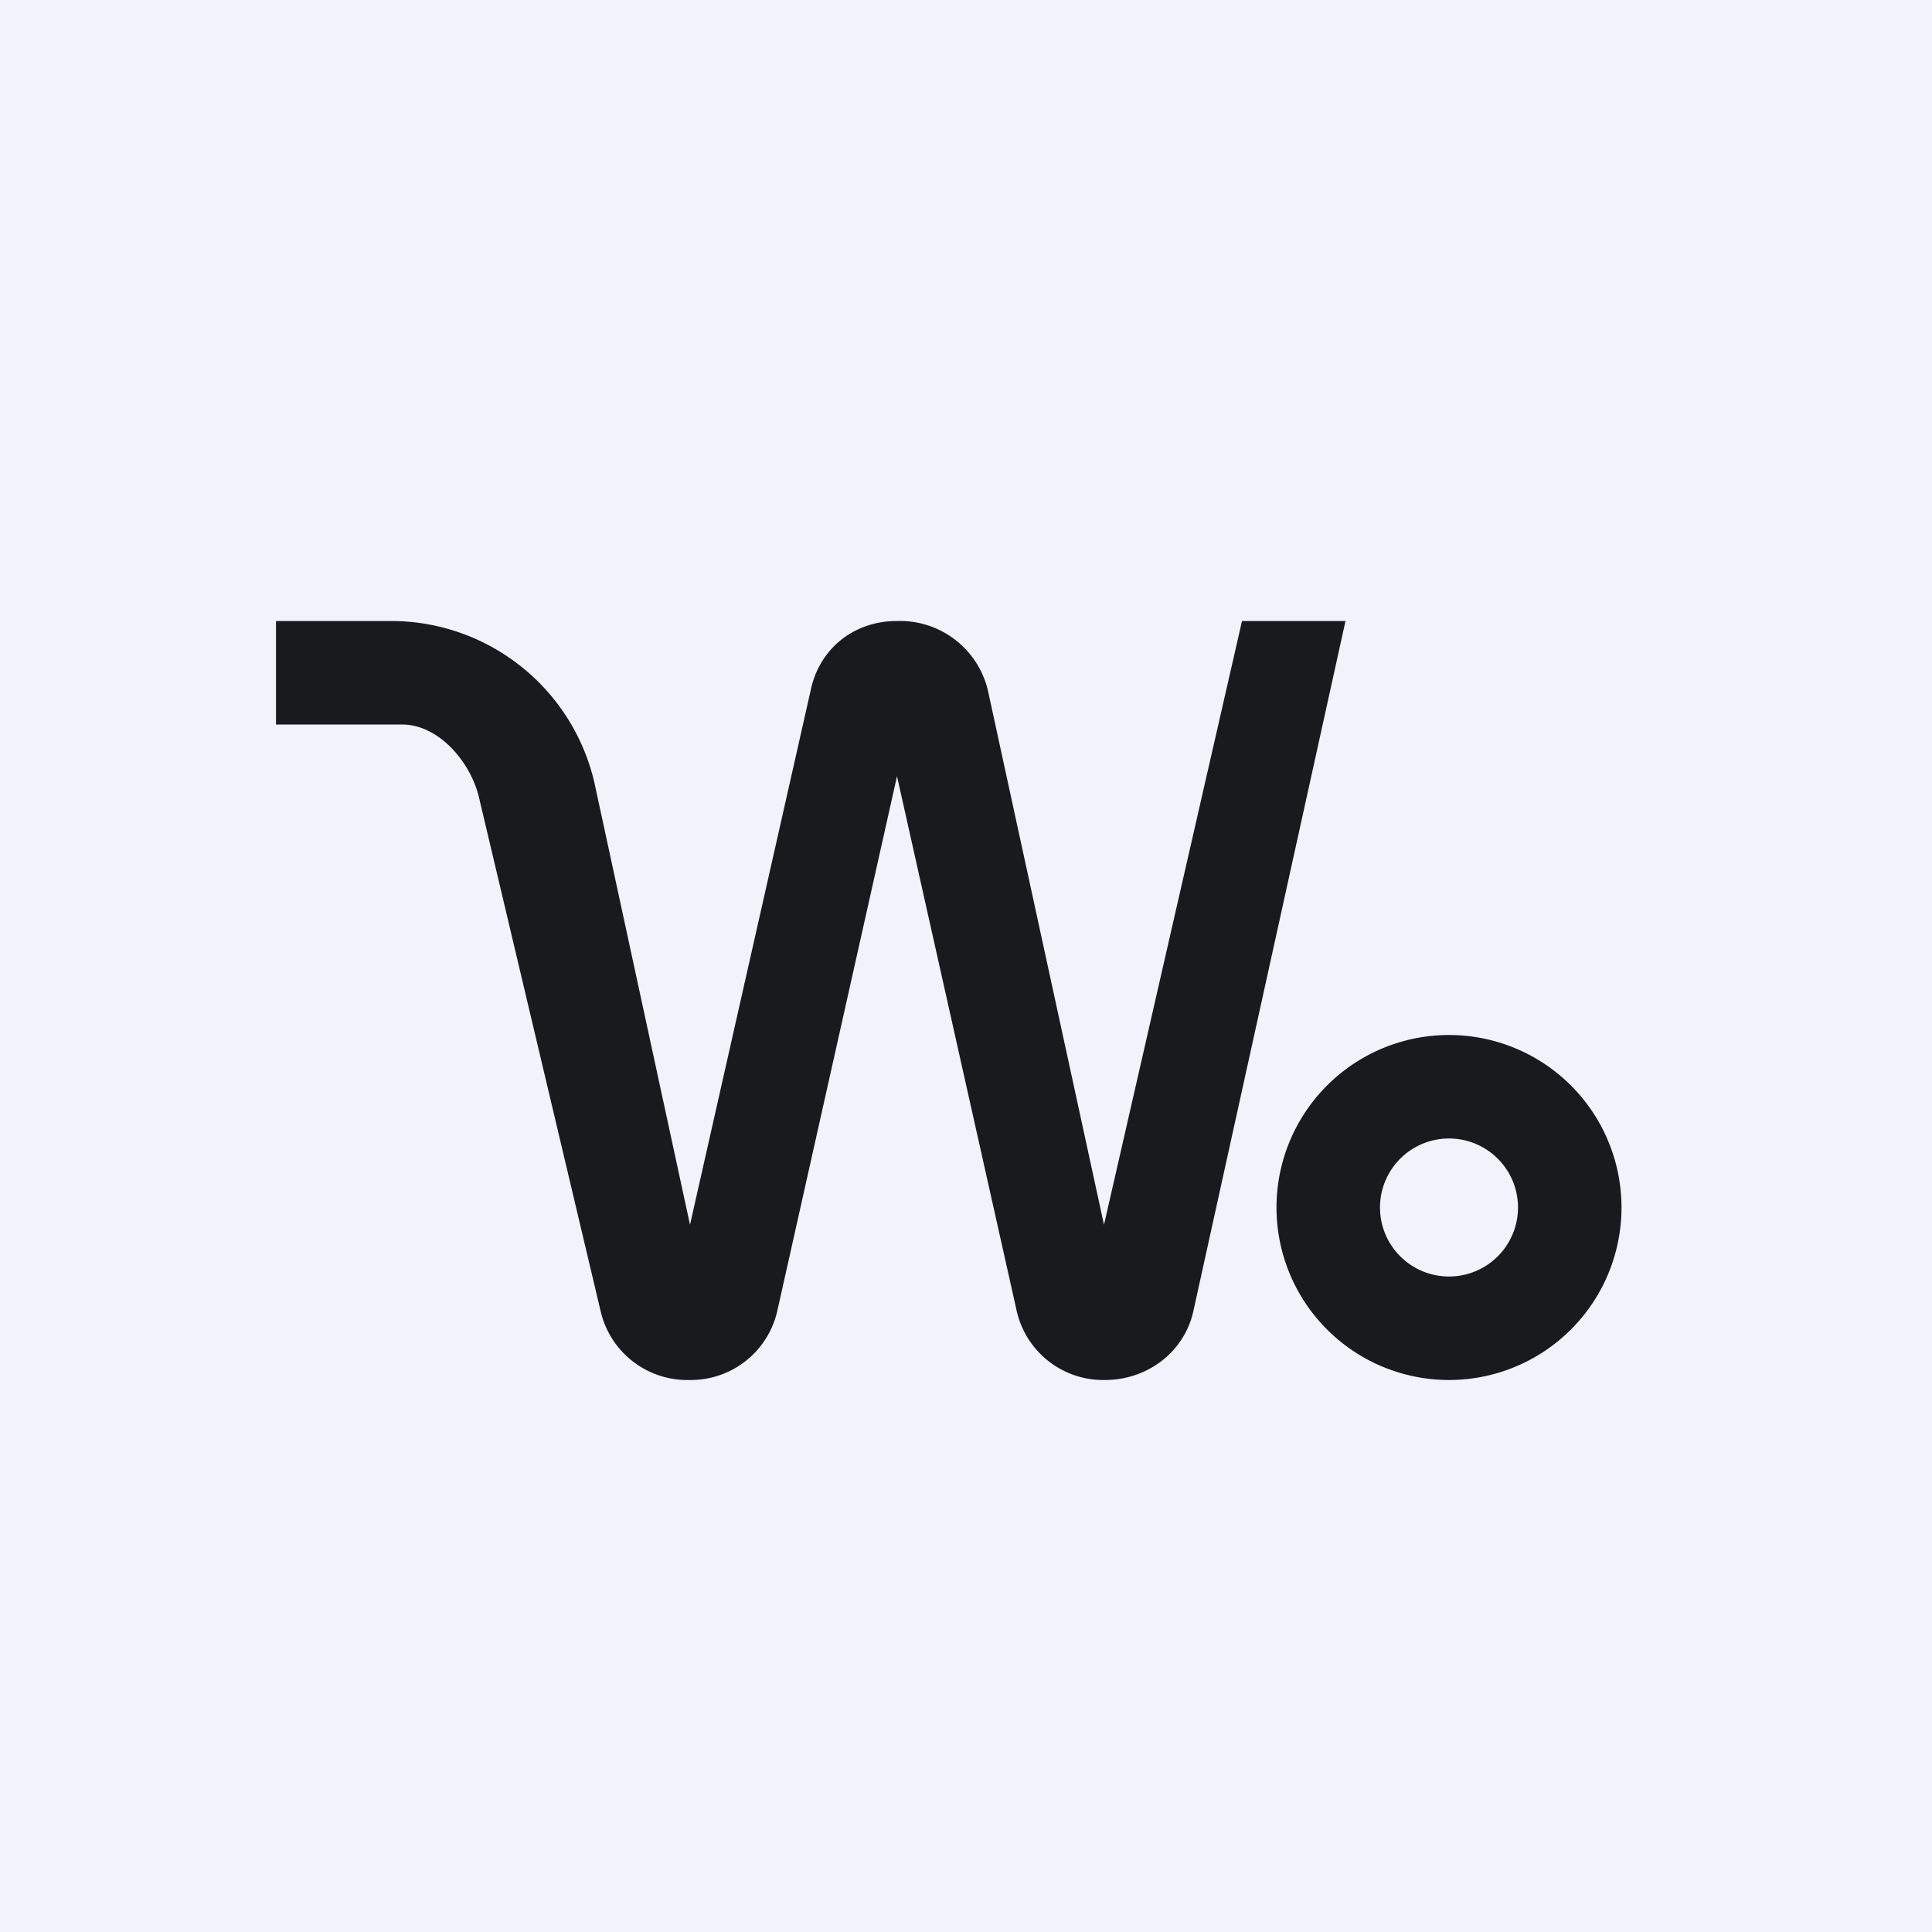
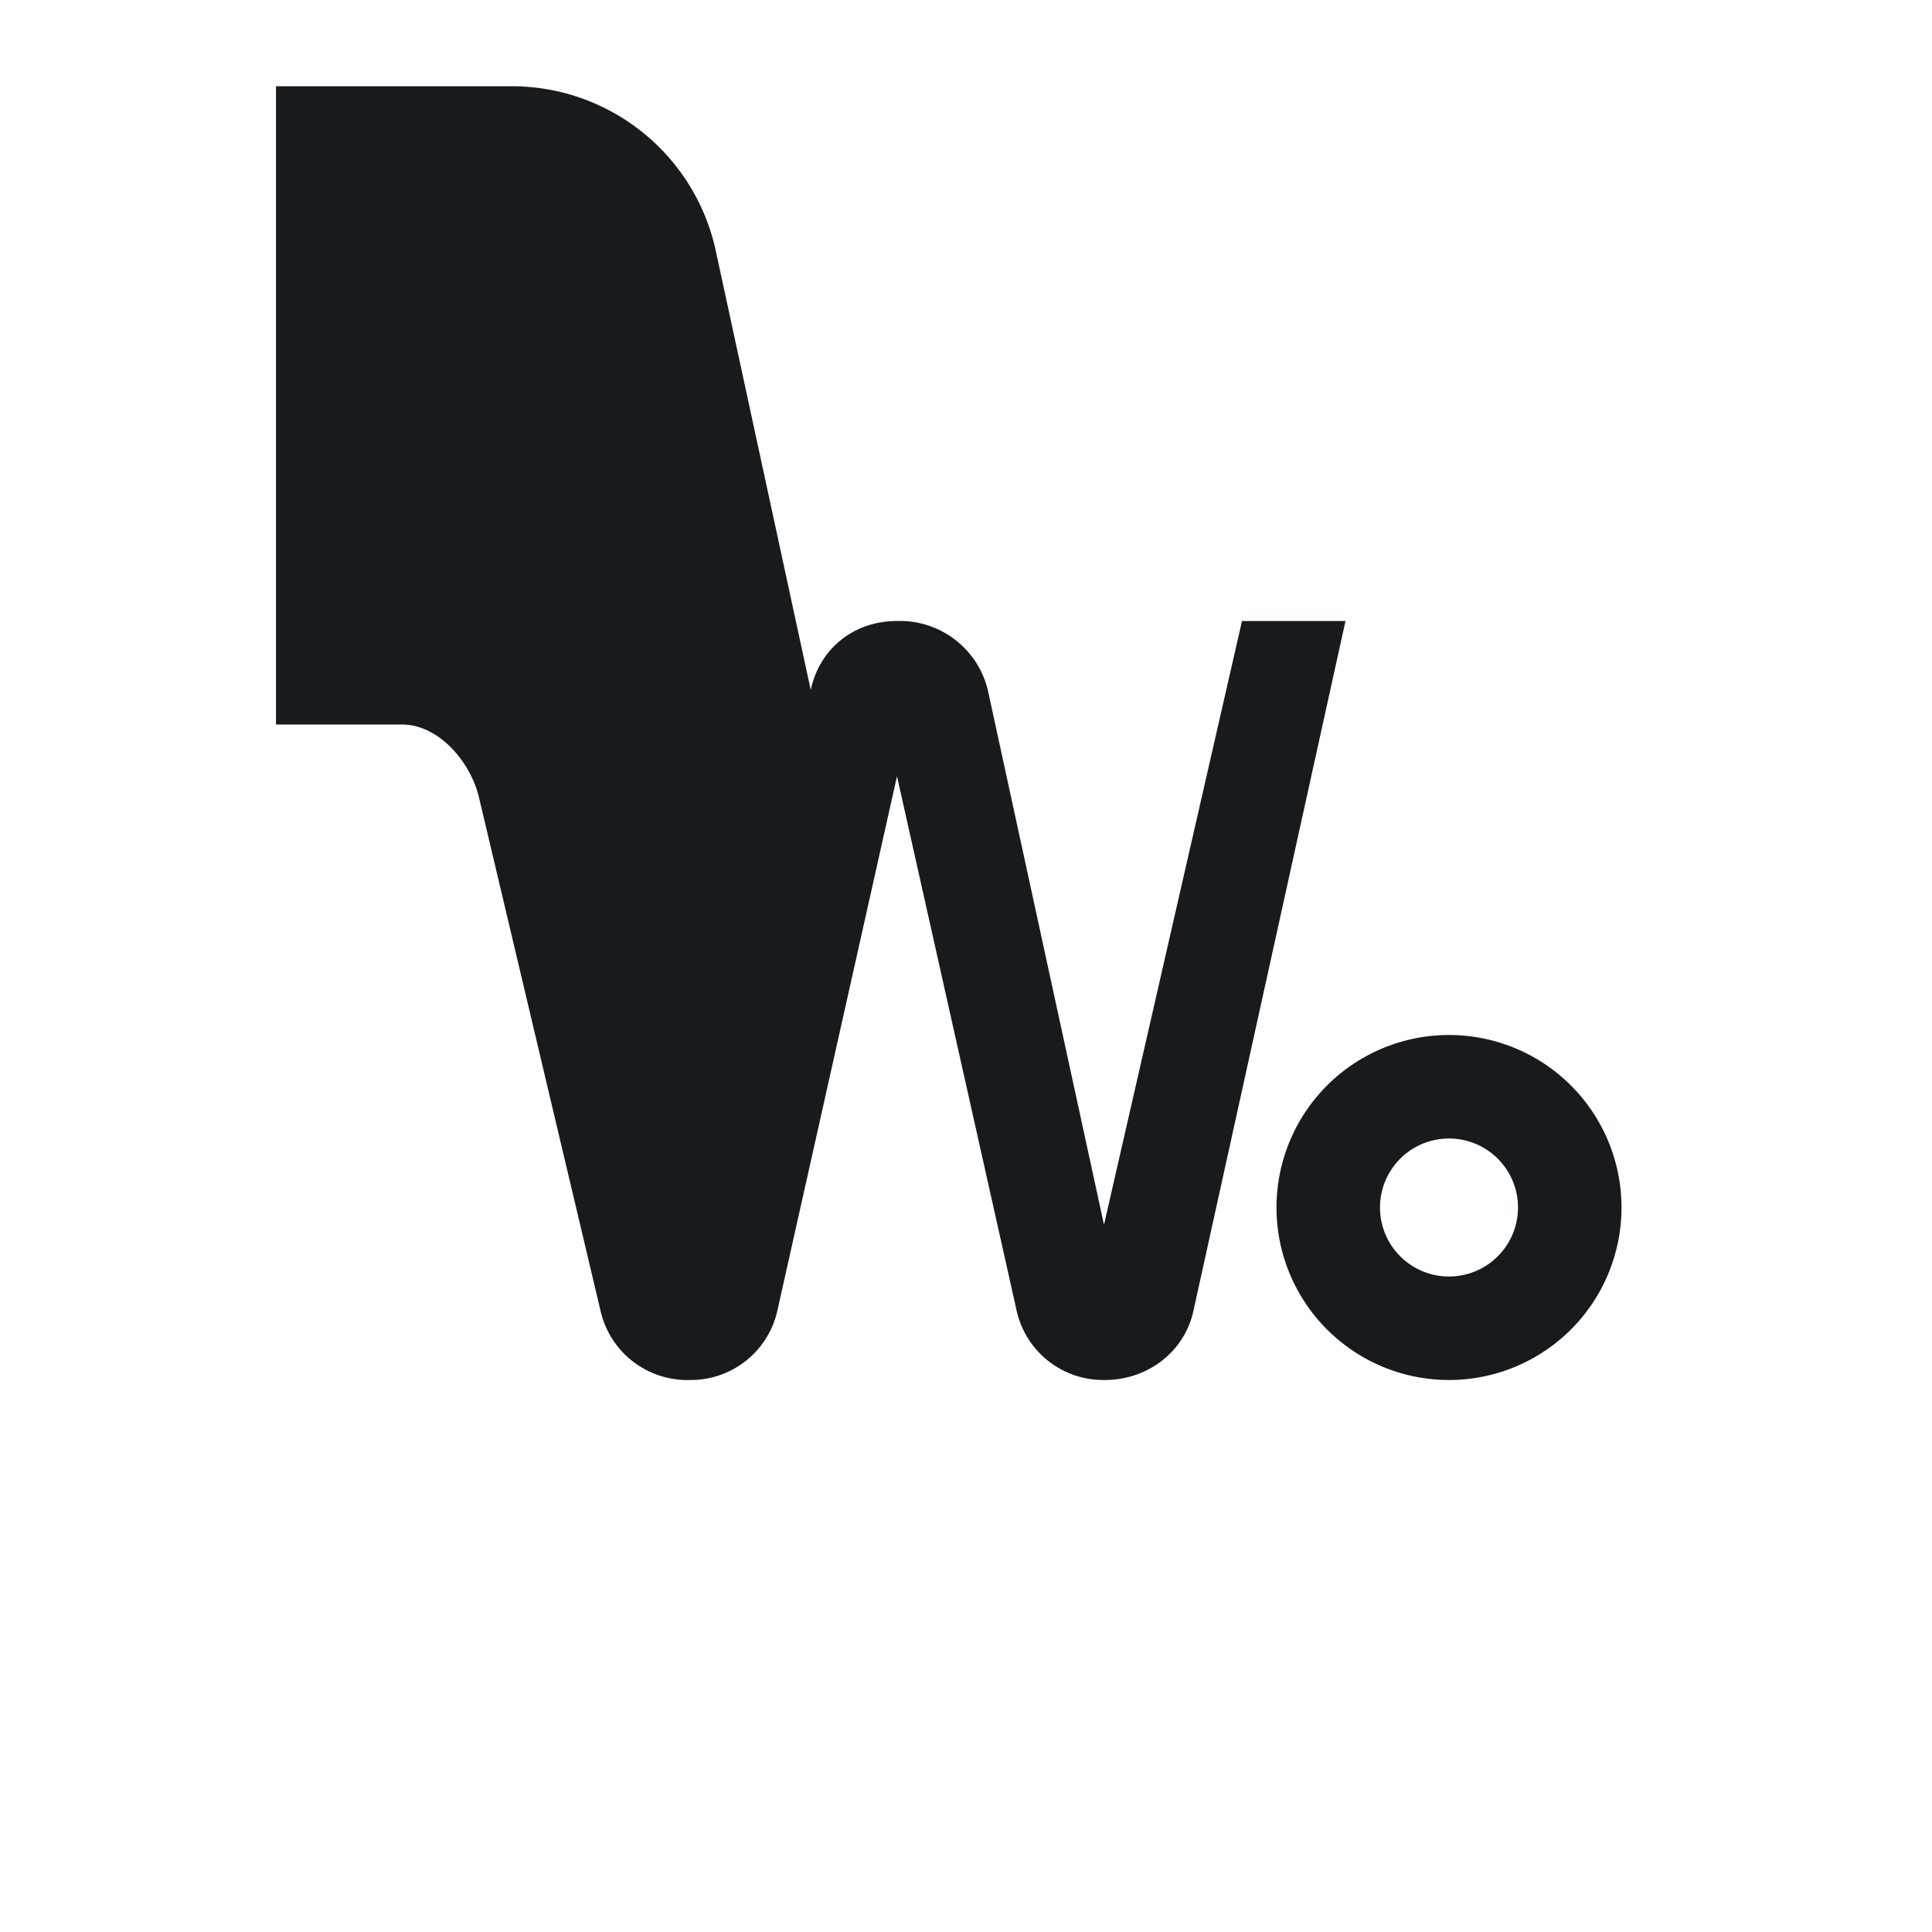
<svg xmlns="http://www.w3.org/2000/svg" width="56" height="56" viewBox="0 0 56 56">
-   <path fill="#F0F3FA" d="M0 0h56v56H0z" />
  <path fill-rule="evenodd" d="M47 35a5 5 0 1 0-10 0 5 5 0 0 0 10 0Zm-3 0a2 2 0 1 0-4 0 2 2 0 0 0 4 0Z" fill="#181B1E" />
-   <path d="M8 21h3.65c1.08 0 1.99 1.1 2.23 2.1l3.54 14.95A2.58 2.58 0 0 0 20 40a2.57 2.57 0 0 0 2.53-2L26 22.5 29.47 38A2.57 2.57 0 0 0 32 40c1.24.01 2.3-.79 2.58-1.95L39 18h-3l-4 17.5-3.37-15.51A2.62 2.62 0 0 0 26 18c-1.26 0-2.25.81-2.5 2L20 35.5l-2.77-12.81a6.05 6.05 0 0 0-5.9-4.69H8v3Z" fill="#181B1E" />
+   <path d="M8 21h3.65c1.08 0 1.99 1.1 2.23 2.1l3.54 14.95A2.58 2.58 0 0 0 20 40a2.57 2.57 0 0 0 2.53-2L26 22.5 29.47 38A2.57 2.57 0 0 0 32 40c1.24.01 2.3-.79 2.58-1.95L39 18h-3l-4 17.5-3.37-15.51A2.62 2.62 0 0 0 26 18c-1.26 0-2.25.81-2.5 2l-2.77-12.81a6.05 6.05 0 0 0-5.9-4.69H8v3Z" fill="#181B1E" />
</svg>